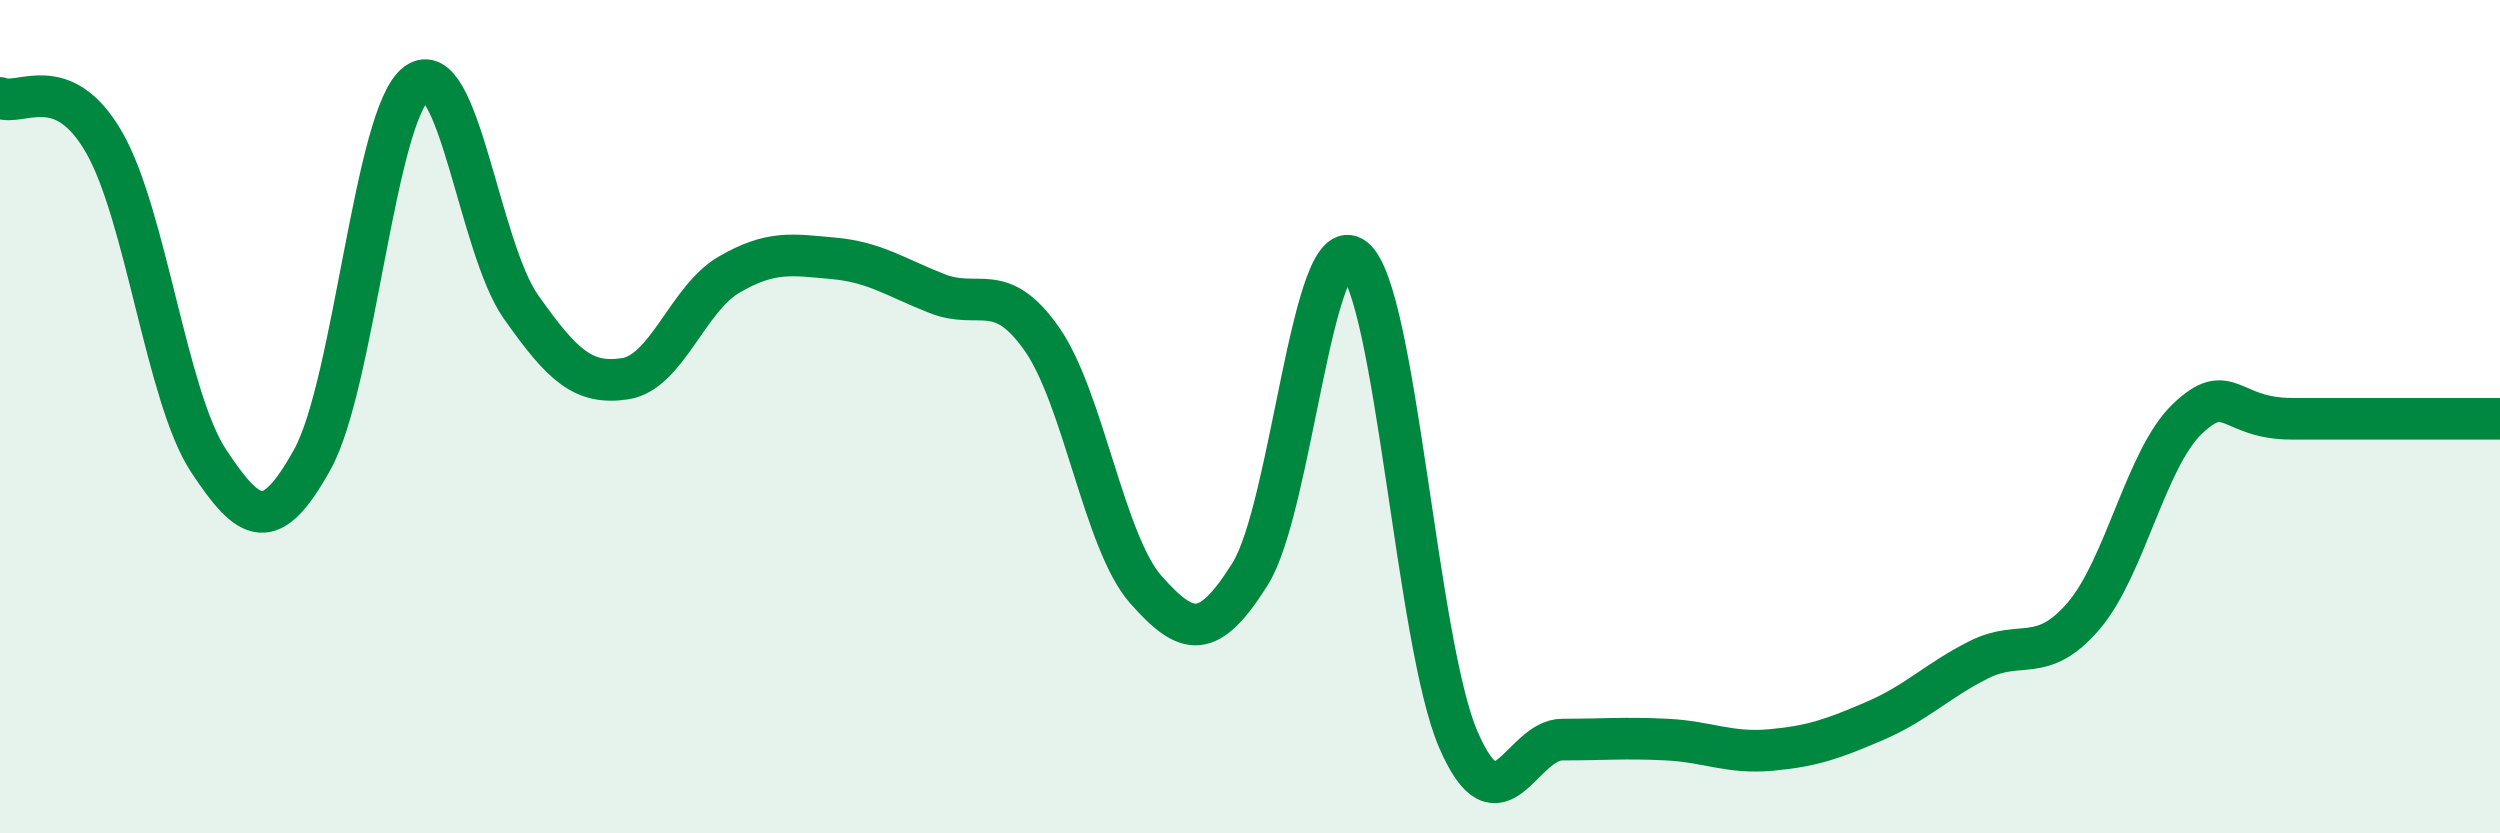
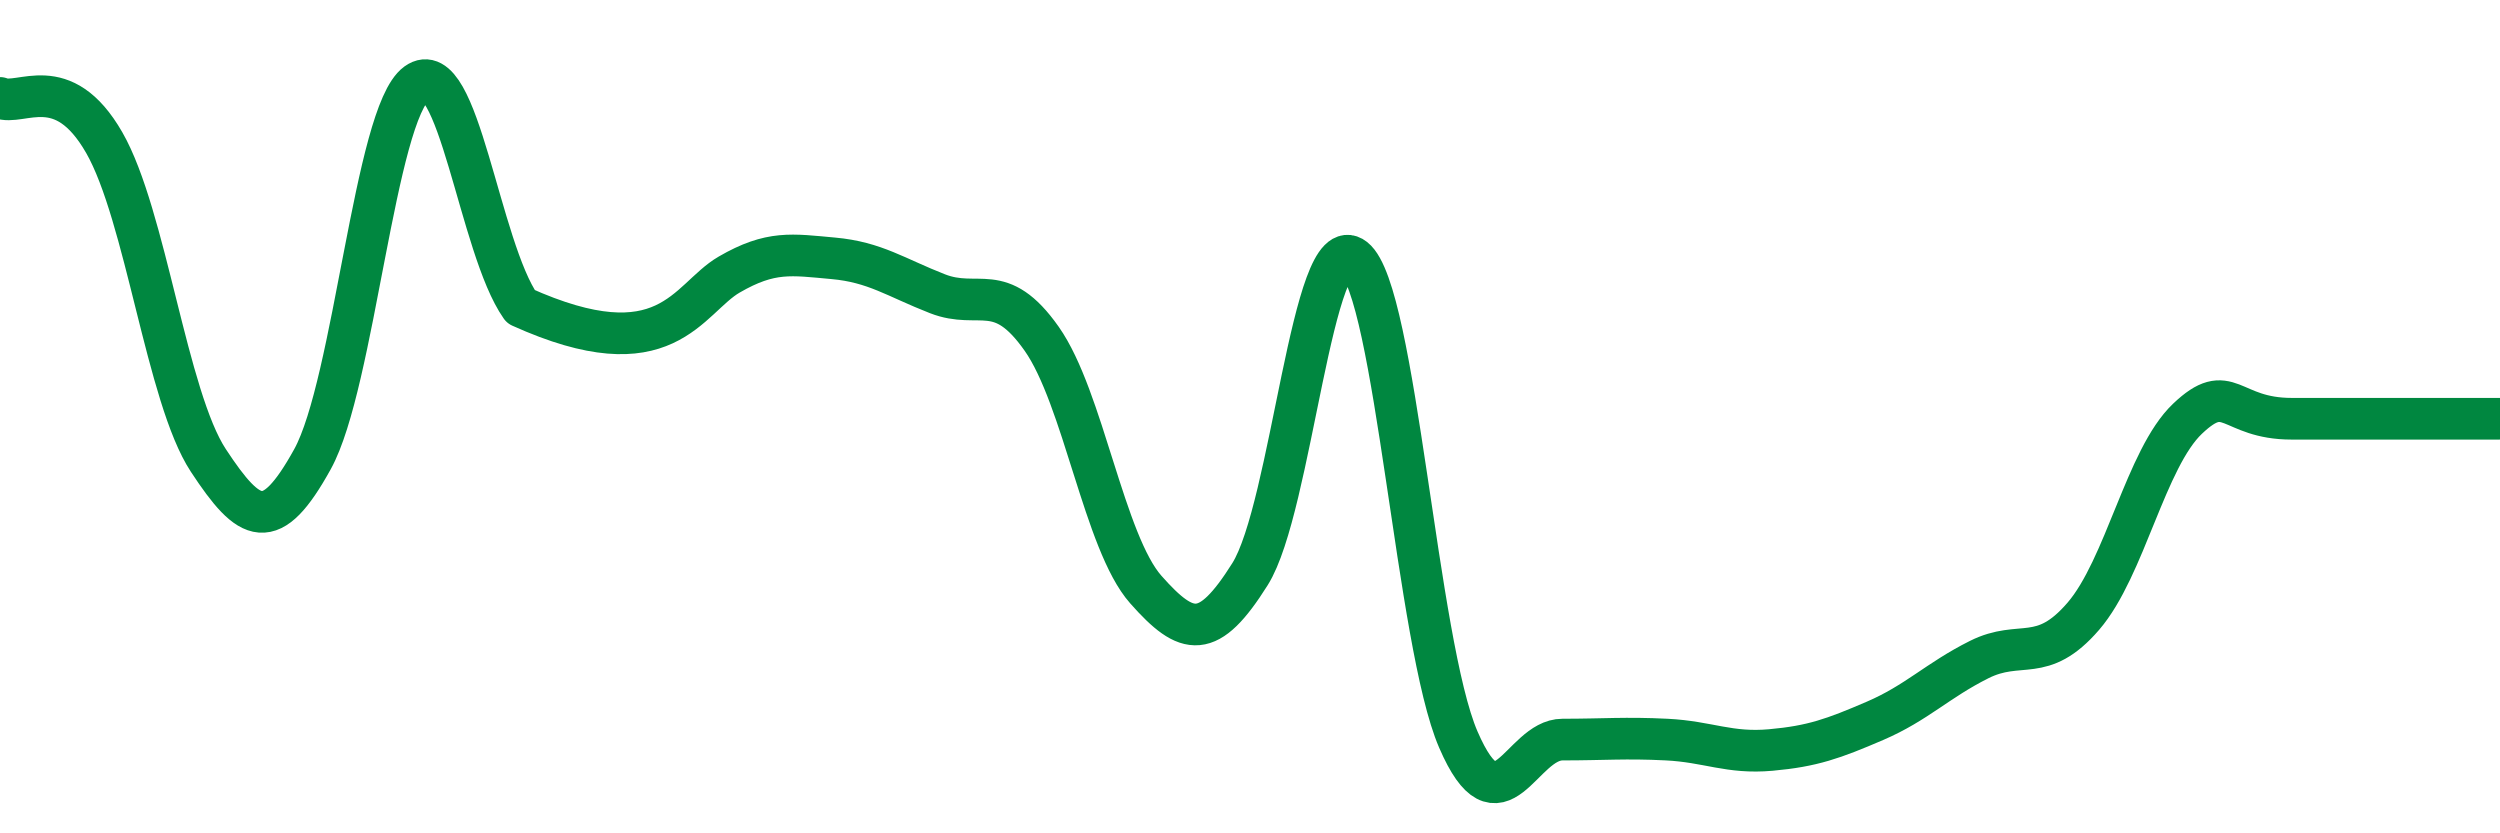
<svg xmlns="http://www.w3.org/2000/svg" width="60" height="20" viewBox="0 0 60 20">
-   <path d="M 0,2.35 C 0.5,2.56 1.5,1.68 2.5,3.42 C 3.5,5.16 4,9.53 5,11.05 C 6,12.57 6.5,12.83 7.5,11.02 C 8.5,9.21 9,2.73 10,2 C 11,1.27 11.5,5.94 12.5,7.36 C 13.5,8.78 14,9.24 15,9.09 C 16,8.94 16.5,7.17 17.5,6.59 C 18.5,6.01 19,6.11 20,6.2 C 21,6.29 21.5,6.66 22.5,7.05 C 23.5,7.44 24,6.71 25,8.13 C 26,9.55 26.5,13.02 27.5,14.15 C 28.5,15.28 29,15.37 30,13.78 C 31,12.19 31.5,5.41 32.5,6.2 C 33.5,6.99 34,15.44 35,17.75 C 36,20.06 36.5,17.75 37.5,17.75 C 38.5,17.75 39,17.7 40,17.75 C 41,17.8 41.5,18.09 42.5,18 C 43.5,17.91 44,17.73 45,17.3 C 46,16.87 46.5,16.33 47.5,15.83 C 48.5,15.33 49,15.95 50,14.79 C 51,13.63 51.5,11 52.5,10.05 C 53.5,9.1 53.5,10.05 55,10.05 C 56.5,10.05 59,10.05 60,10.05L60 20L0 20Z" fill="#008740" opacity="0.1" stroke-linecap="round" stroke-linejoin="round" />
-   <path d="M 0,2.35 C 0.5,2.56 1.5,1.68 2.5,3.42 C 3.5,5.16 4,9.53 5,11.05 C 6,12.57 6.5,12.83 7.5,11.02 C 8.5,9.21 9,2.73 10,2 C 11,1.27 11.5,5.94 12.5,7.36 C 13.5,8.78 14,9.24 15,9.09 C 16,8.94 16.5,7.17 17.5,6.59 C 18.5,6.01 19,6.11 20,6.2 C 21,6.29 21.5,6.66 22.5,7.05 C 23.5,7.44 24,6.71 25,8.13 C 26,9.55 26.5,13.02 27.5,14.15 C 28.5,15.28 29,15.37 30,13.78 C 31,12.19 31.5,5.41 32.5,6.2 C 33.5,6.99 34,15.44 35,17.75 C 36,20.06 36.5,17.75 37.5,17.75 C 38.5,17.75 39,17.7 40,17.75 C 41,17.8 41.5,18.09 42.5,18 C 43.5,17.91 44,17.73 45,17.3 C 46,16.87 46.5,16.33 47.5,15.83 C 48.5,15.33 49,15.95 50,14.79 C 51,13.63 51.5,11 52.5,10.05 C 53.5,9.1 53.5,10.05 55,10.05 C 56.5,10.05 59,10.05 60,10.05" stroke="#008740" stroke-width="1" fill="none" stroke-linecap="round" stroke-linejoin="round" />
+   <path d="M 0,2.35 C 0.5,2.56 1.5,1.68 2.5,3.42 C 3.5,5.16 4,9.53 5,11.05 C 6,12.57 6.5,12.83 7.5,11.02 C 8.5,9.21 9,2.73 10,2 C 11,1.27 11.5,5.94 12.5,7.36 C 16,8.94 16.5,7.17 17.5,6.59 C 18.5,6.01 19,6.11 20,6.2 C 21,6.29 21.5,6.66 22.5,7.05 C 23.5,7.44 24,6.71 25,8.13 C 26,9.55 26.5,13.02 27.5,14.15 C 28.5,15.28 29,15.37 30,13.78 C 31,12.19 31.5,5.41 32.5,6.2 C 33.5,6.99 34,15.44 35,17.75 C 36,20.06 36.5,17.75 37.5,17.75 C 38.5,17.75 39,17.7 40,17.75 C 41,17.8 41.5,18.09 42.5,18 C 43.5,17.91 44,17.73 45,17.3 C 46,16.87 46.5,16.33 47.5,15.83 C 48.5,15.33 49,15.95 50,14.79 C 51,13.63 51.5,11 52.5,10.05 C 53.5,9.1 53.5,10.05 55,10.05 C 56.5,10.05 59,10.05 60,10.05" stroke="#008740" stroke-width="1" fill="none" stroke-linecap="round" stroke-linejoin="round" />
</svg>